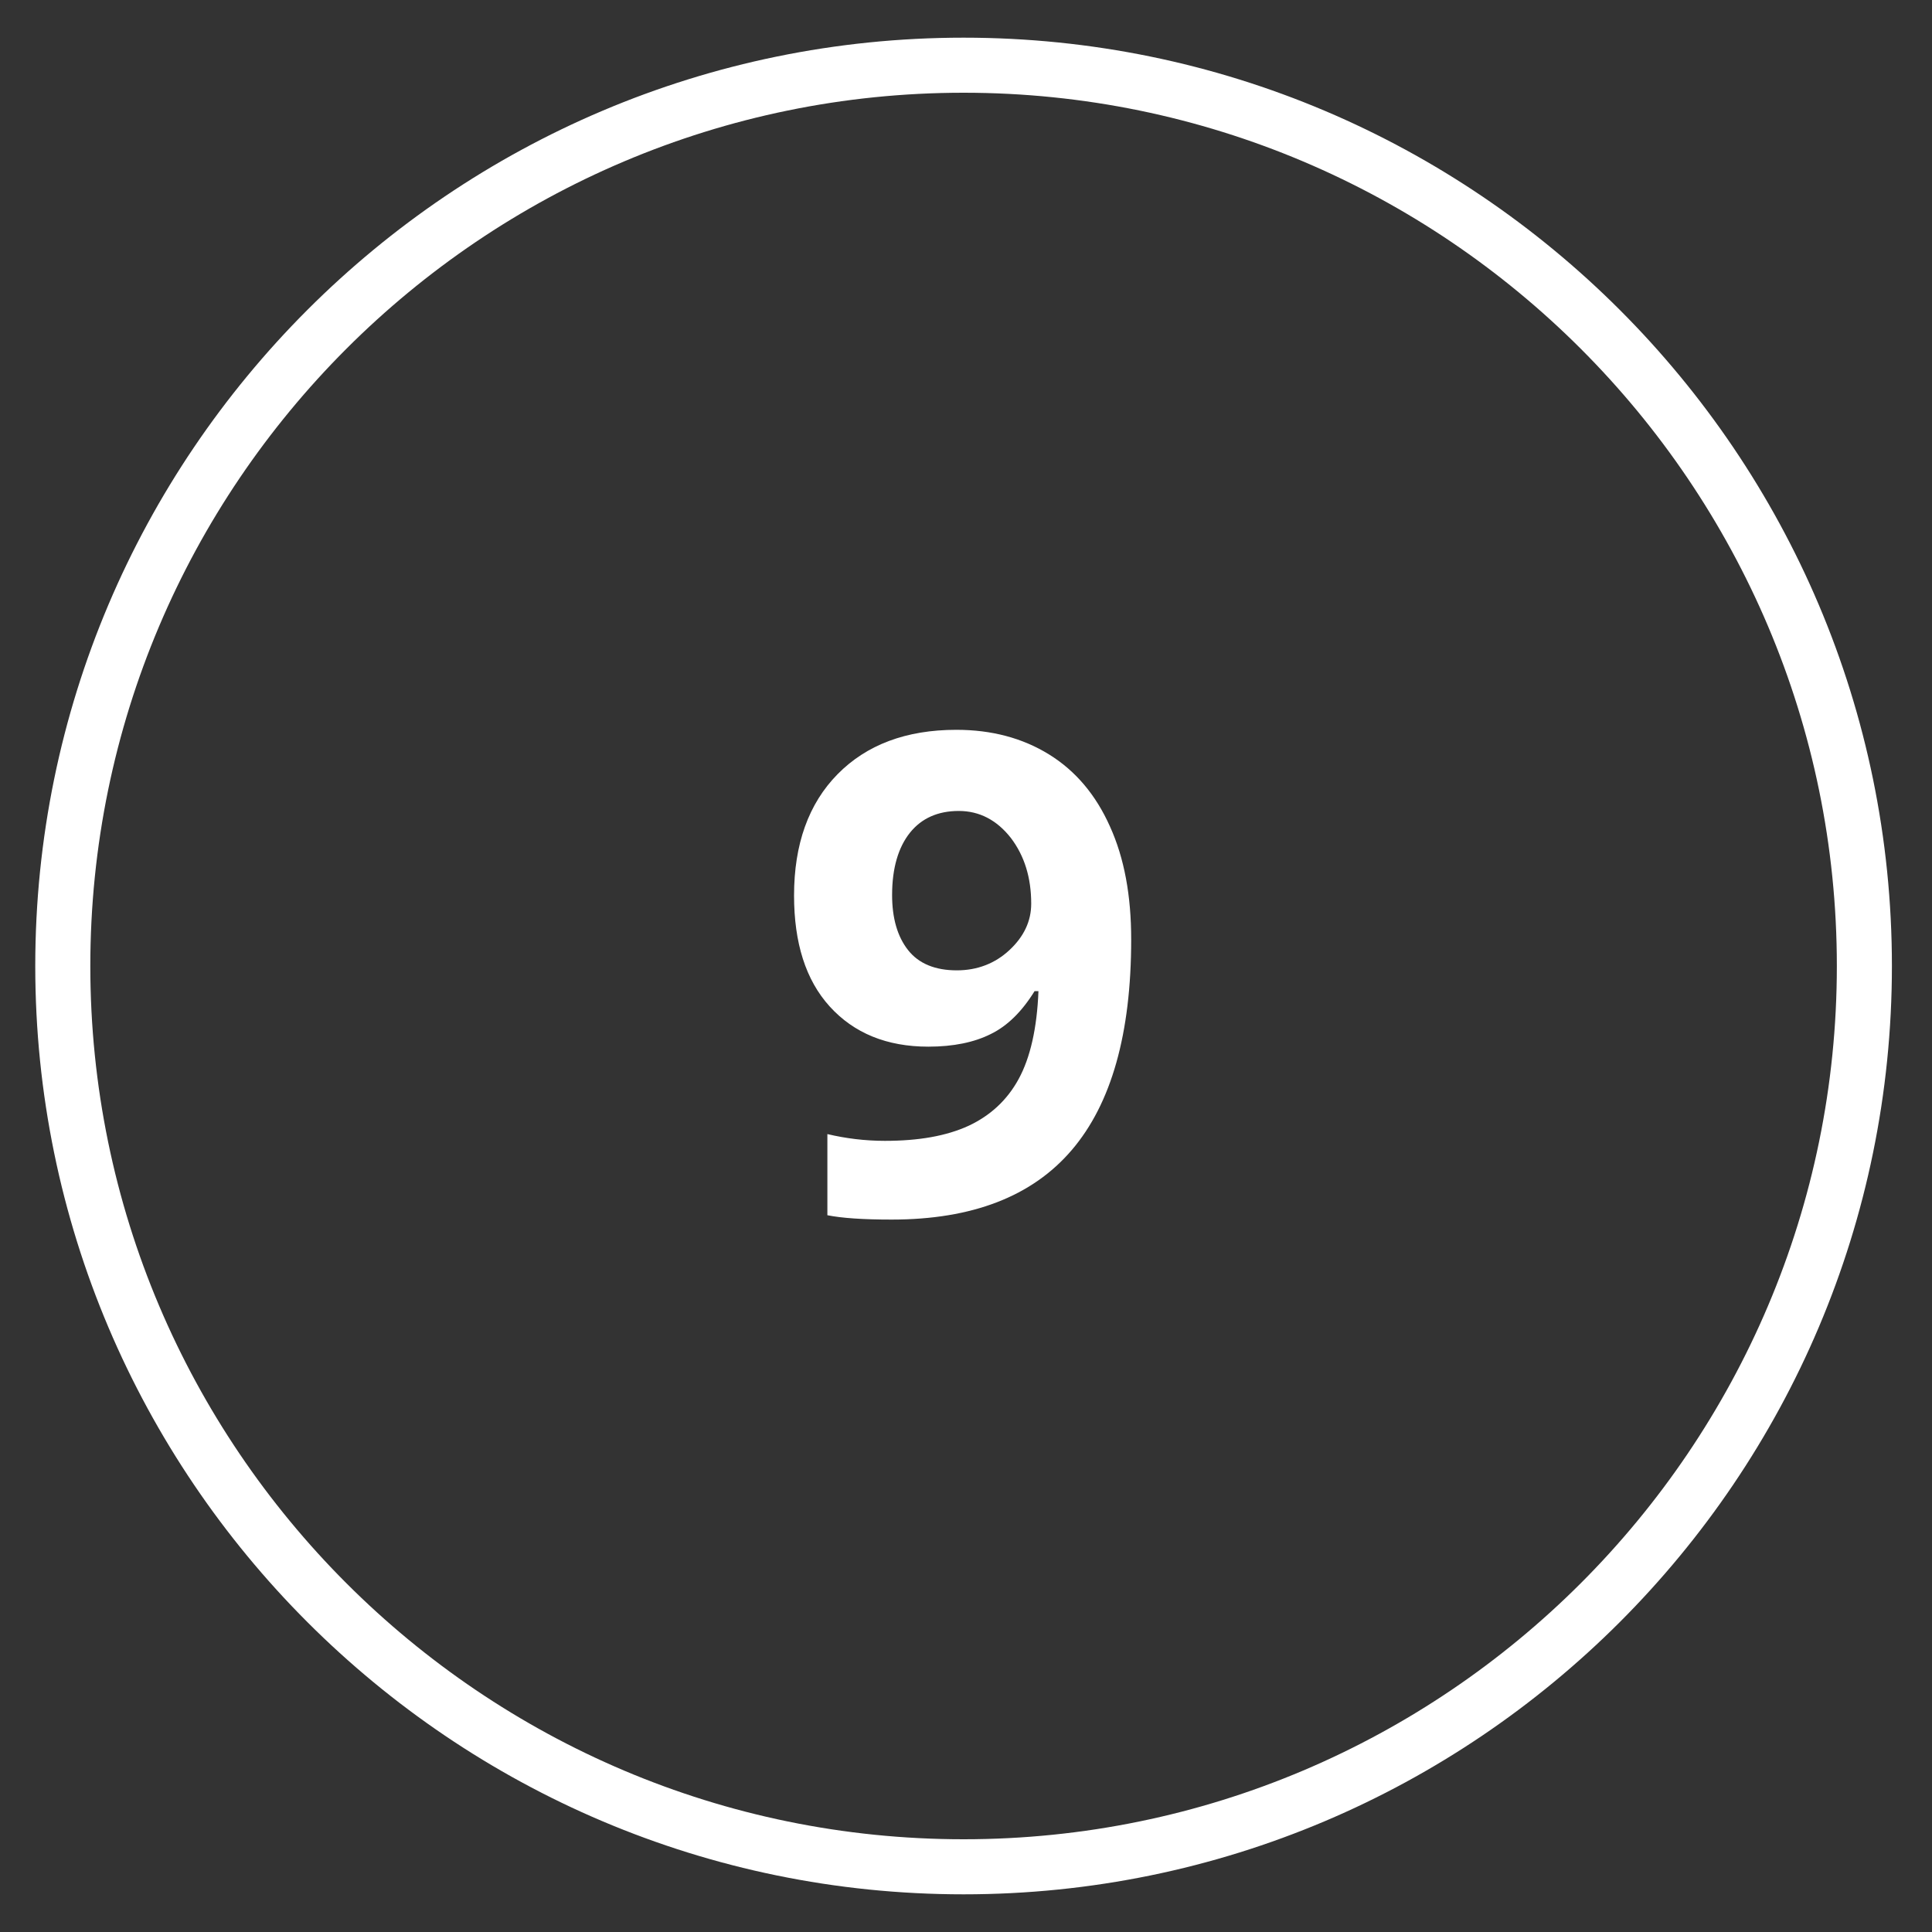
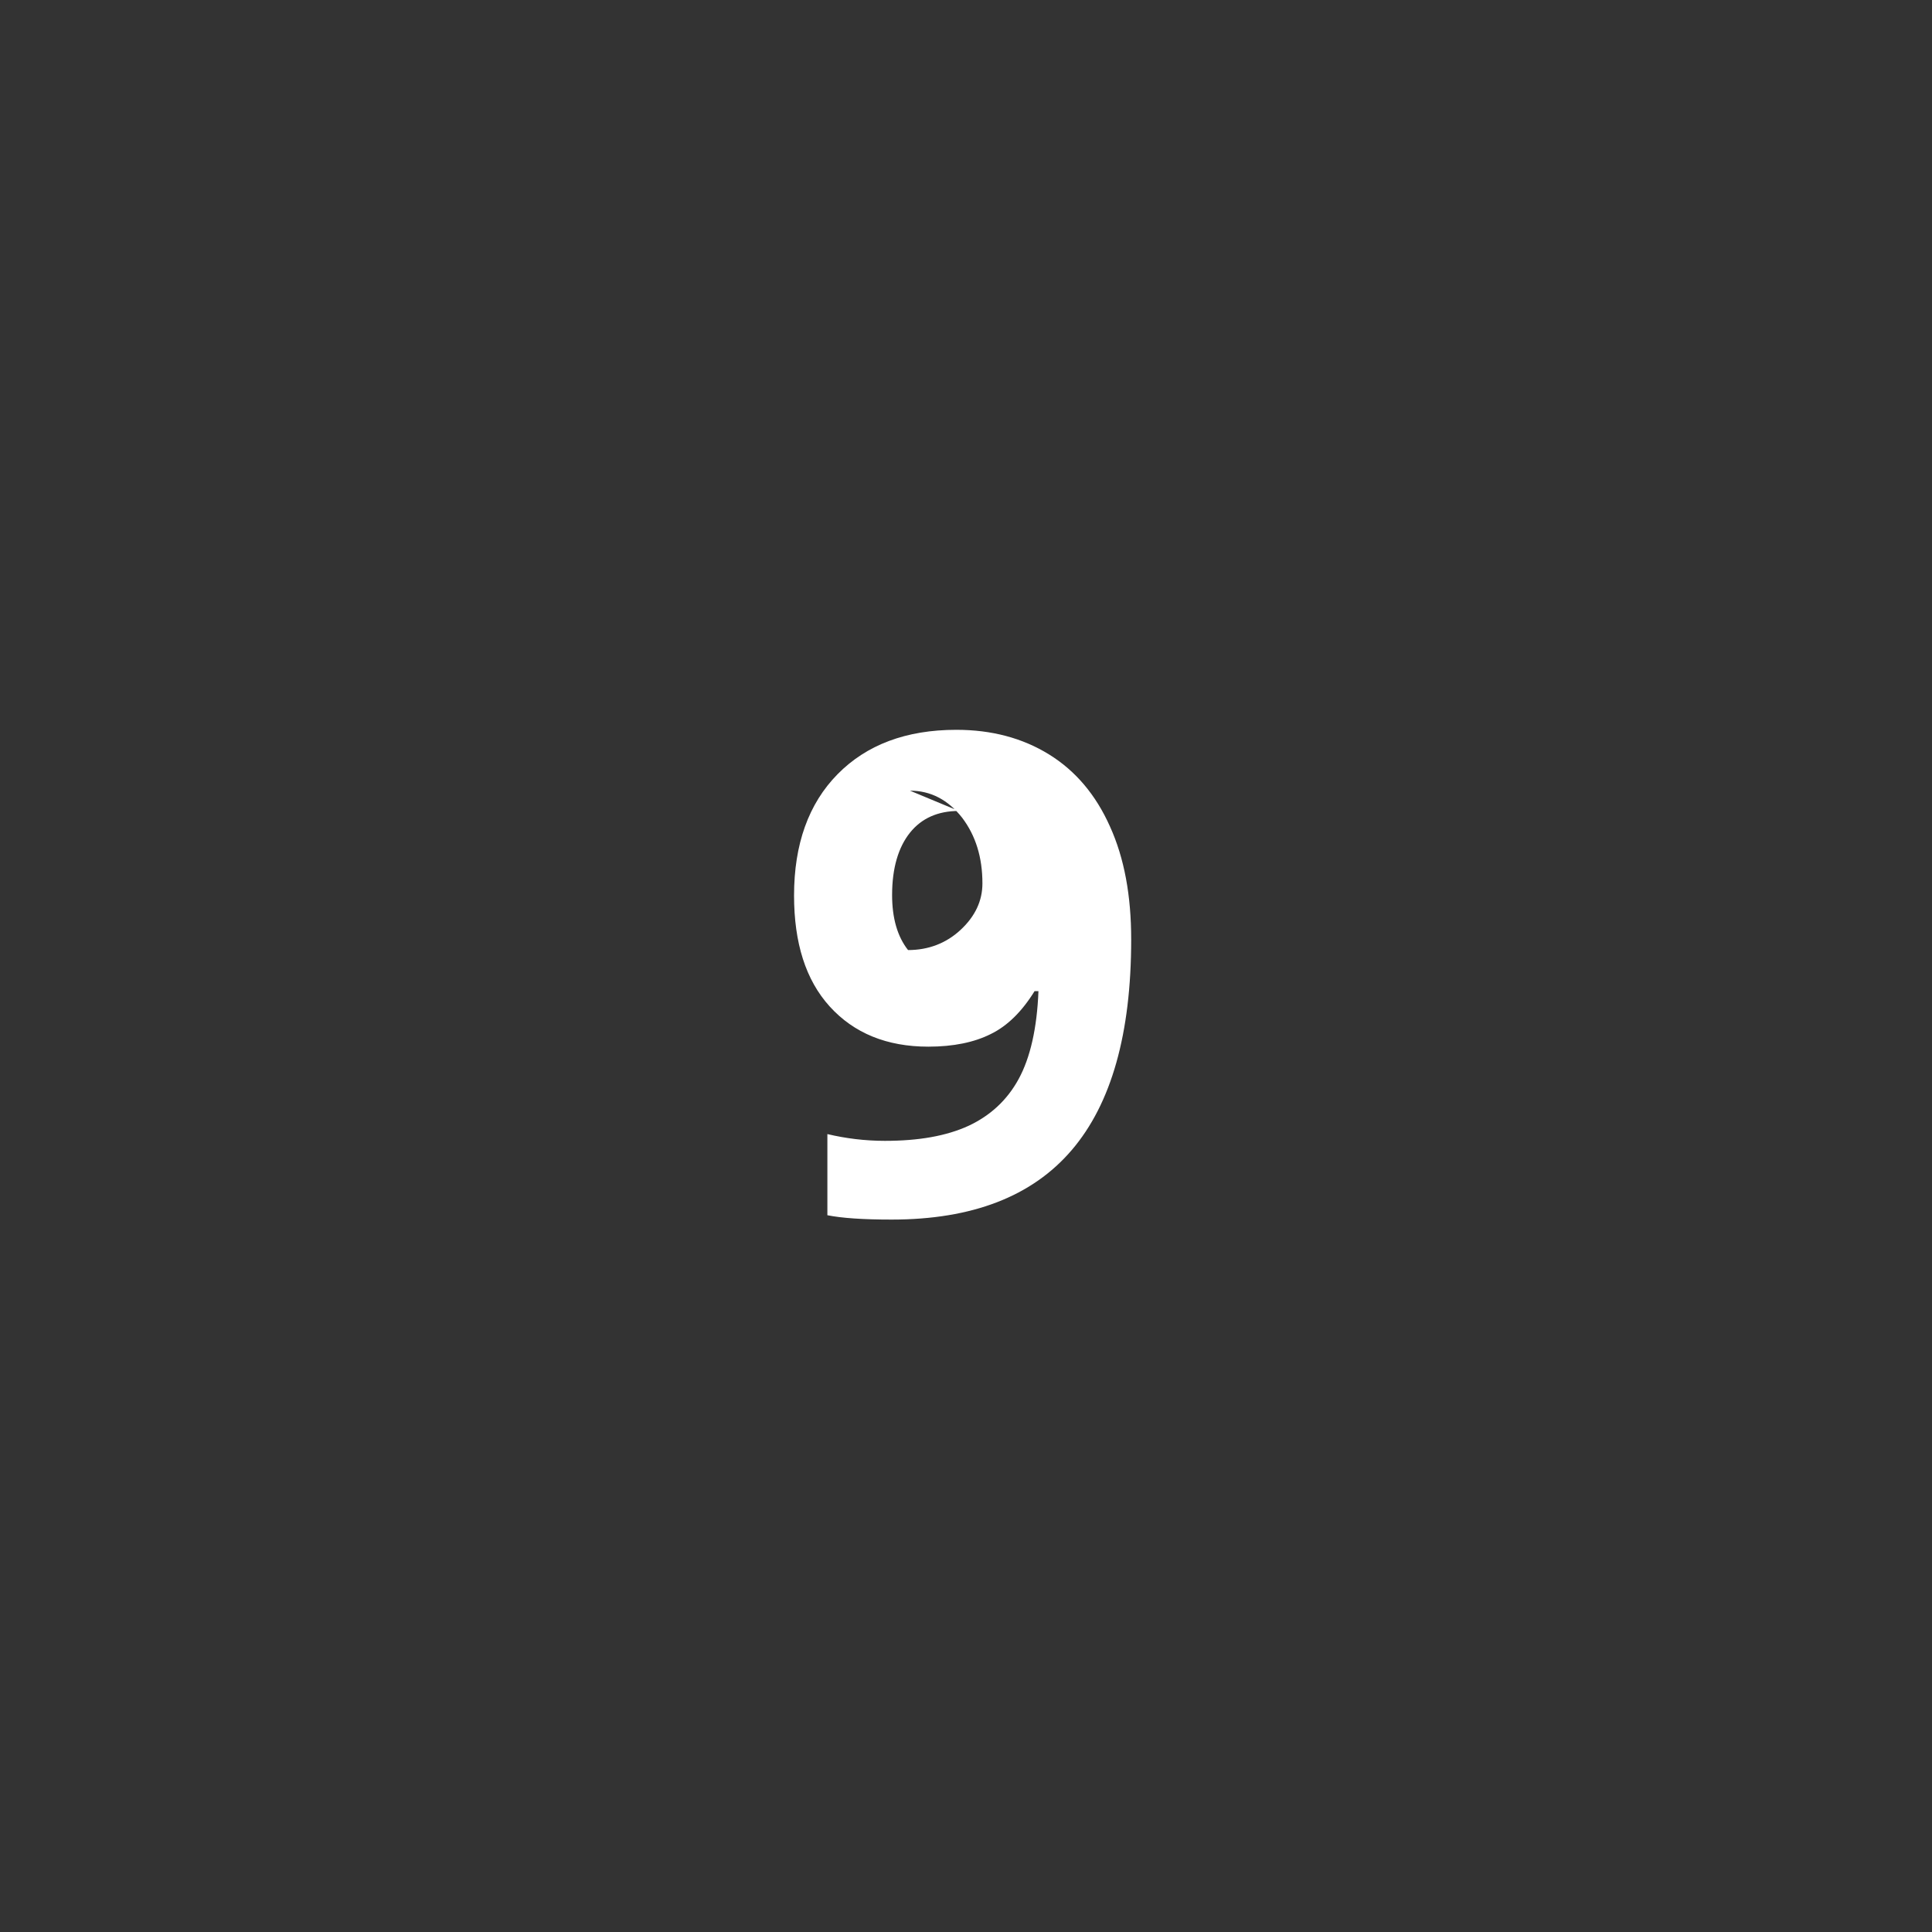
<svg xmlns="http://www.w3.org/2000/svg" enable-background="new 0 0 400 400" fill="#000000" id="Layer_1" version="1.1" viewBox="0 0 400 400" x="0px" xml:space="preserve" y="0px">
  <rect x="0" y="0" width="400" height="400" fill="#333333" stroke="none" />
  <g>
    <g id="change1_1">
-       <path d="m199.5 392.2c-106 0-192.2-86.2-192.2-192.2s86.2-192.2 192.2-192.2 192.2 86.2 192.2 192.2-86.2 192.2-192.2 192.2zm0-373c-99.7 0-180.8 81.1-180.8 180.8s81.1 180.8 180.8 180.8 180.8-81.1 180.8-180.8-81.1-180.8-180.8-180.8z" fill="#ffffff" />
-     </g>
+       </g>
    <g id="change1_2">
-       <path d="m234.2 194.5c0 19.5-4.1 34-12.3 43.6s-20.6 14.4-37.3 14.4c-5.9 0-10.3-0.3-13.3-0.9v-16.8c3.8 0.9 7.8 1.4 11.9 1.4 7 0 12.7-1 17.3-3.1 4.5-2.1 8-5.3 10.4-9.7s3.8-10.5 4.1-18.2h-0.8c-2.6 4.2-5.6 7.2-9.1 8.9-3.4 1.7-7.7 2.6-12.9 2.6-8.6 0-15.4-2.8-20.4-8.3s-7.4-13.2-7.4-23c0-10.6 3-19 9-25.1s14.2-9.2 24.6-9.2c7.3 0 13.7 1.7 19.2 5.1s9.7 8.4 12.6 14.9c3 6.6 4.4 14.4 4.4 23.4zm-35.7-26.6c-4.3 0-7.7 1.5-10.1 4.5s-3.7 7.3-3.7 12.9c0 4.8 1.1 8.6 3.3 11.4s5.6 4.2 10.1 4.2c4.2 0 7.9-1.4 10.9-4.2s4.5-6 4.5-9.6c0-5.4-1.4-9.9-4.2-13.6-2.9-3.7-6.5-5.6-10.8-5.6z" fill="#ffffff" />
+       <path d="m234.2 194.5c0 19.5-4.1 34-12.3 43.6s-20.6 14.4-37.3 14.4c-5.9 0-10.3-0.3-13.3-0.9v-16.8c3.8 0.9 7.8 1.4 11.9 1.4 7 0 12.7-1 17.3-3.1 4.5-2.1 8-5.3 10.4-9.7s3.8-10.5 4.1-18.2h-0.8c-2.6 4.2-5.6 7.2-9.1 8.9-3.4 1.7-7.7 2.6-12.9 2.6-8.6 0-15.4-2.8-20.4-8.3s-7.4-13.2-7.4-23c0-10.6 3-19 9-25.1s14.2-9.2 24.6-9.2c7.3 0 13.7 1.7 19.2 5.1s9.7 8.4 12.6 14.9c3 6.6 4.4 14.4 4.4 23.4zm-35.7-26.6c-4.3 0-7.7 1.5-10.1 4.5s-3.7 7.3-3.7 12.9c0 4.8 1.1 8.6 3.3 11.4c4.2 0 7.9-1.4 10.9-4.2s4.5-6 4.5-9.6c0-5.4-1.4-9.9-4.2-13.6-2.9-3.7-6.5-5.6-10.8-5.6z" fill="#ffffff" />
    </g>
  </g>
</svg>